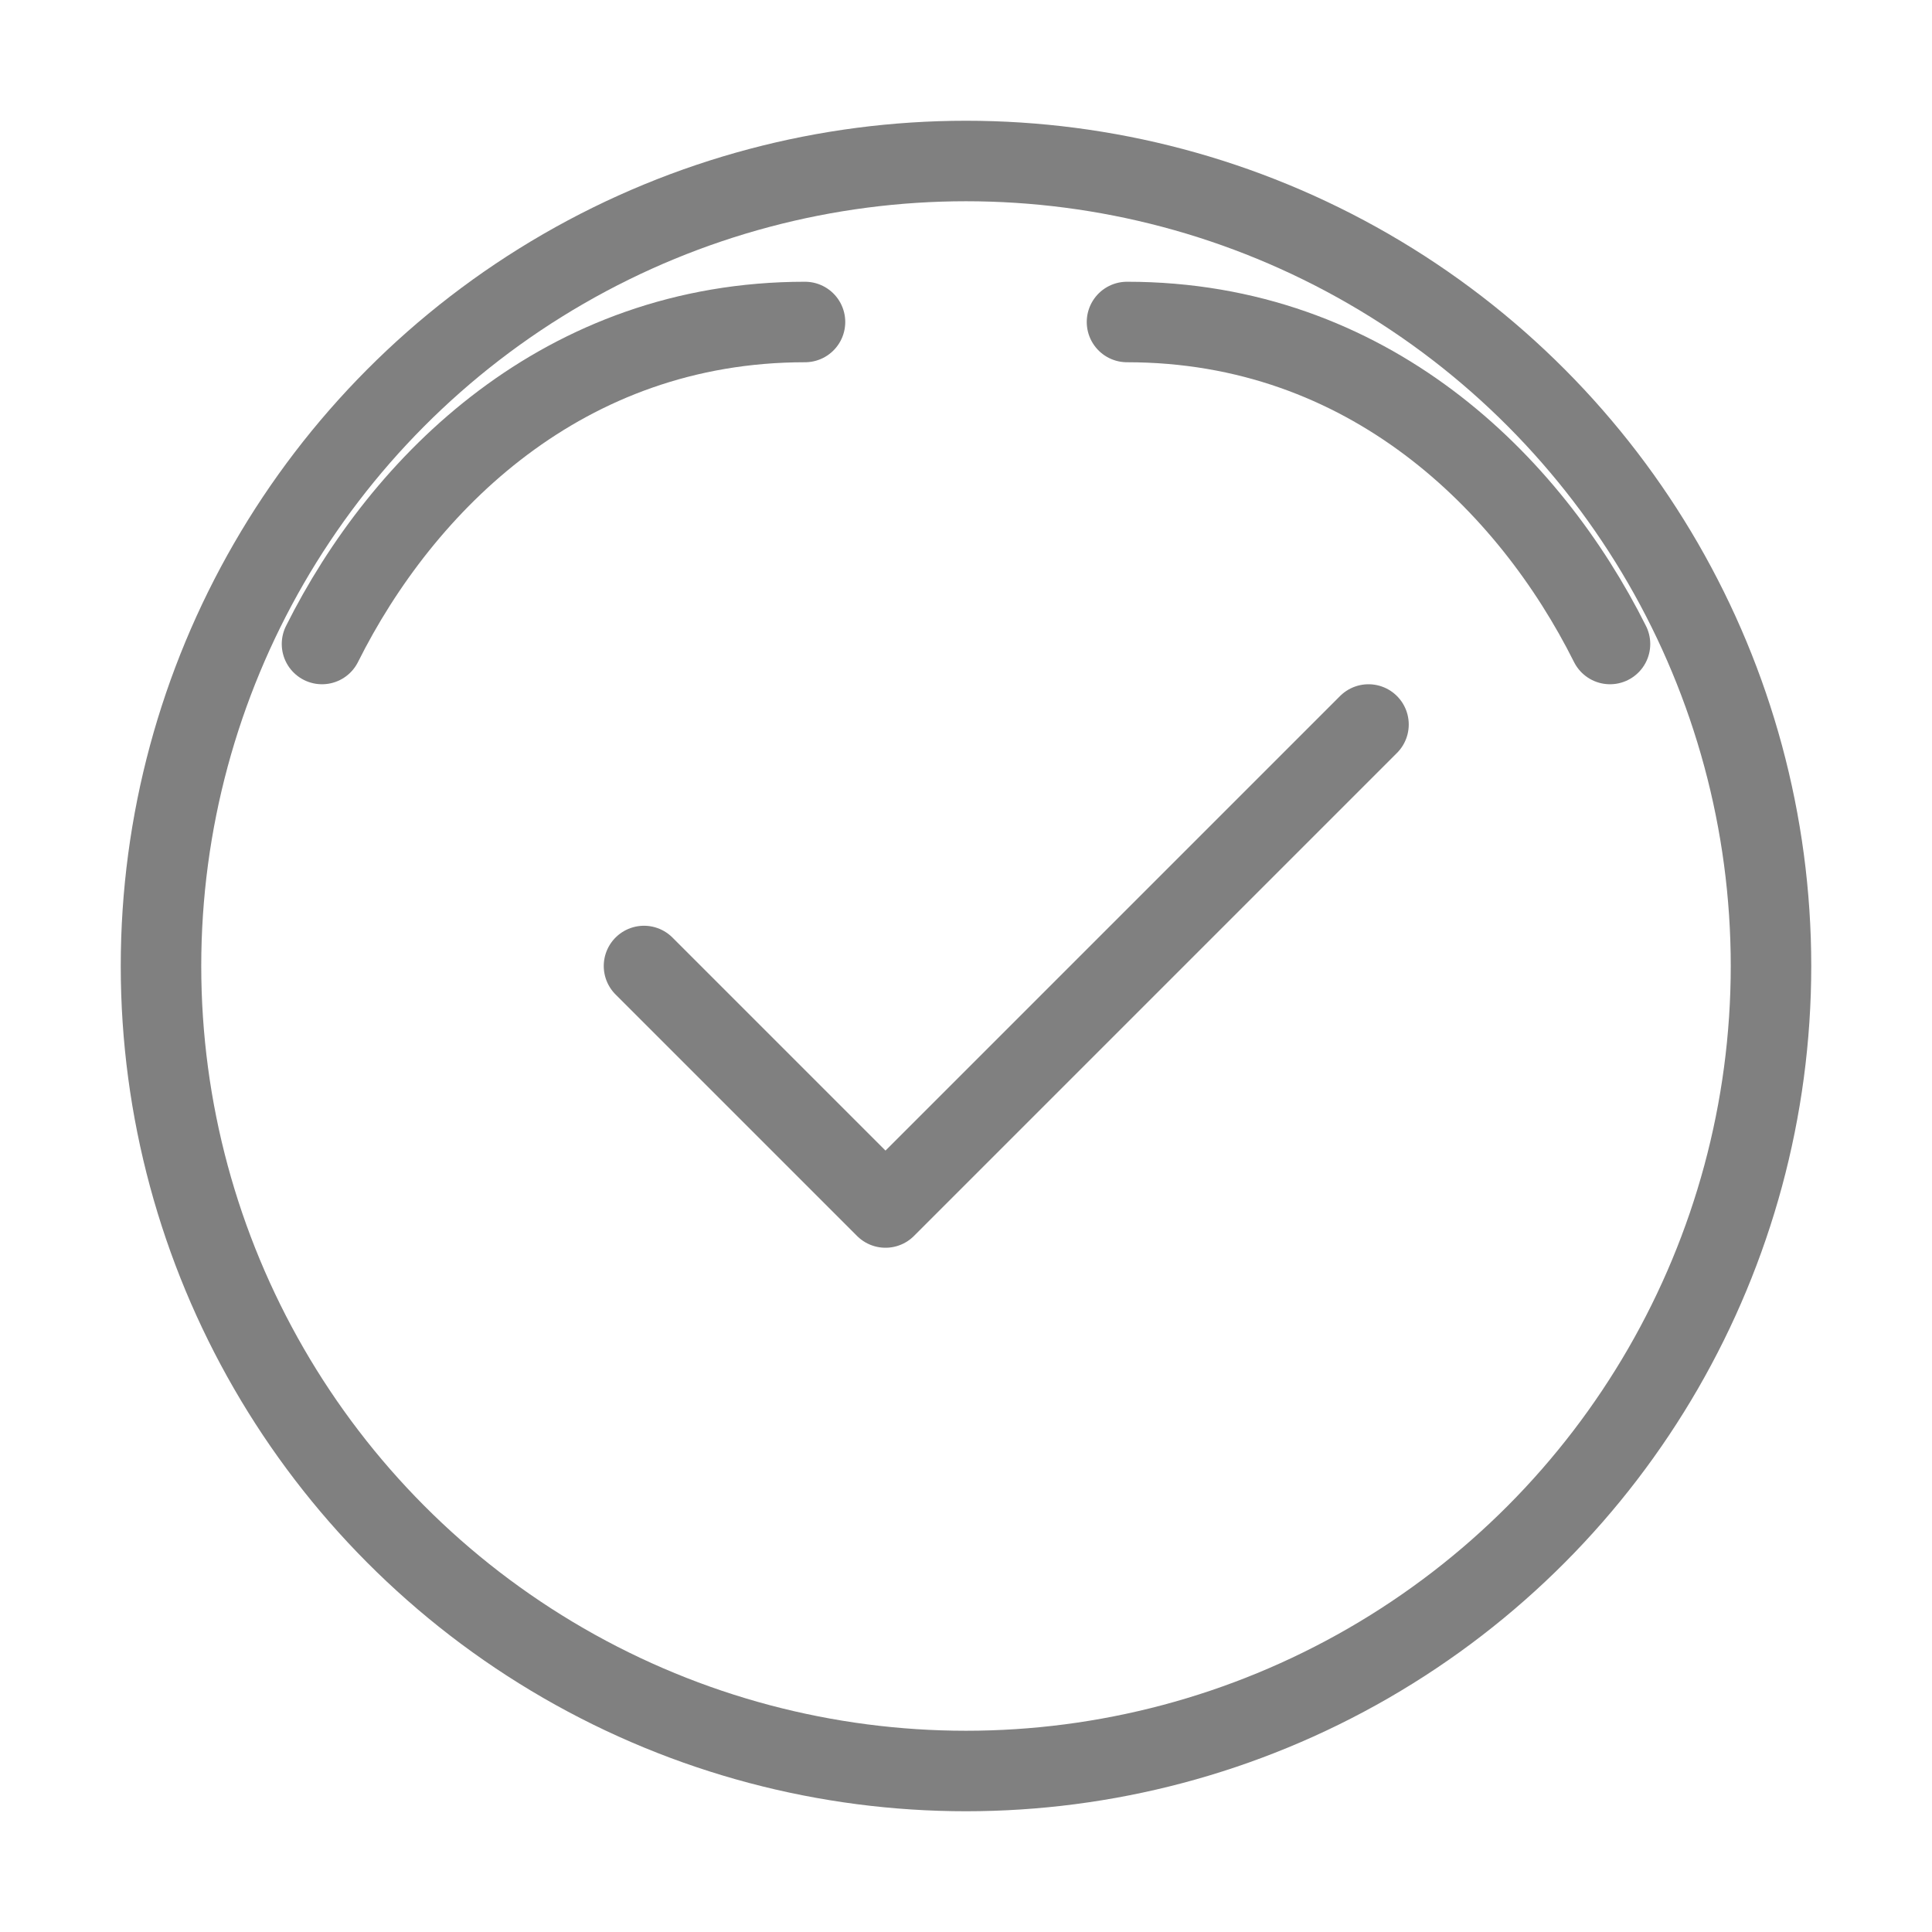
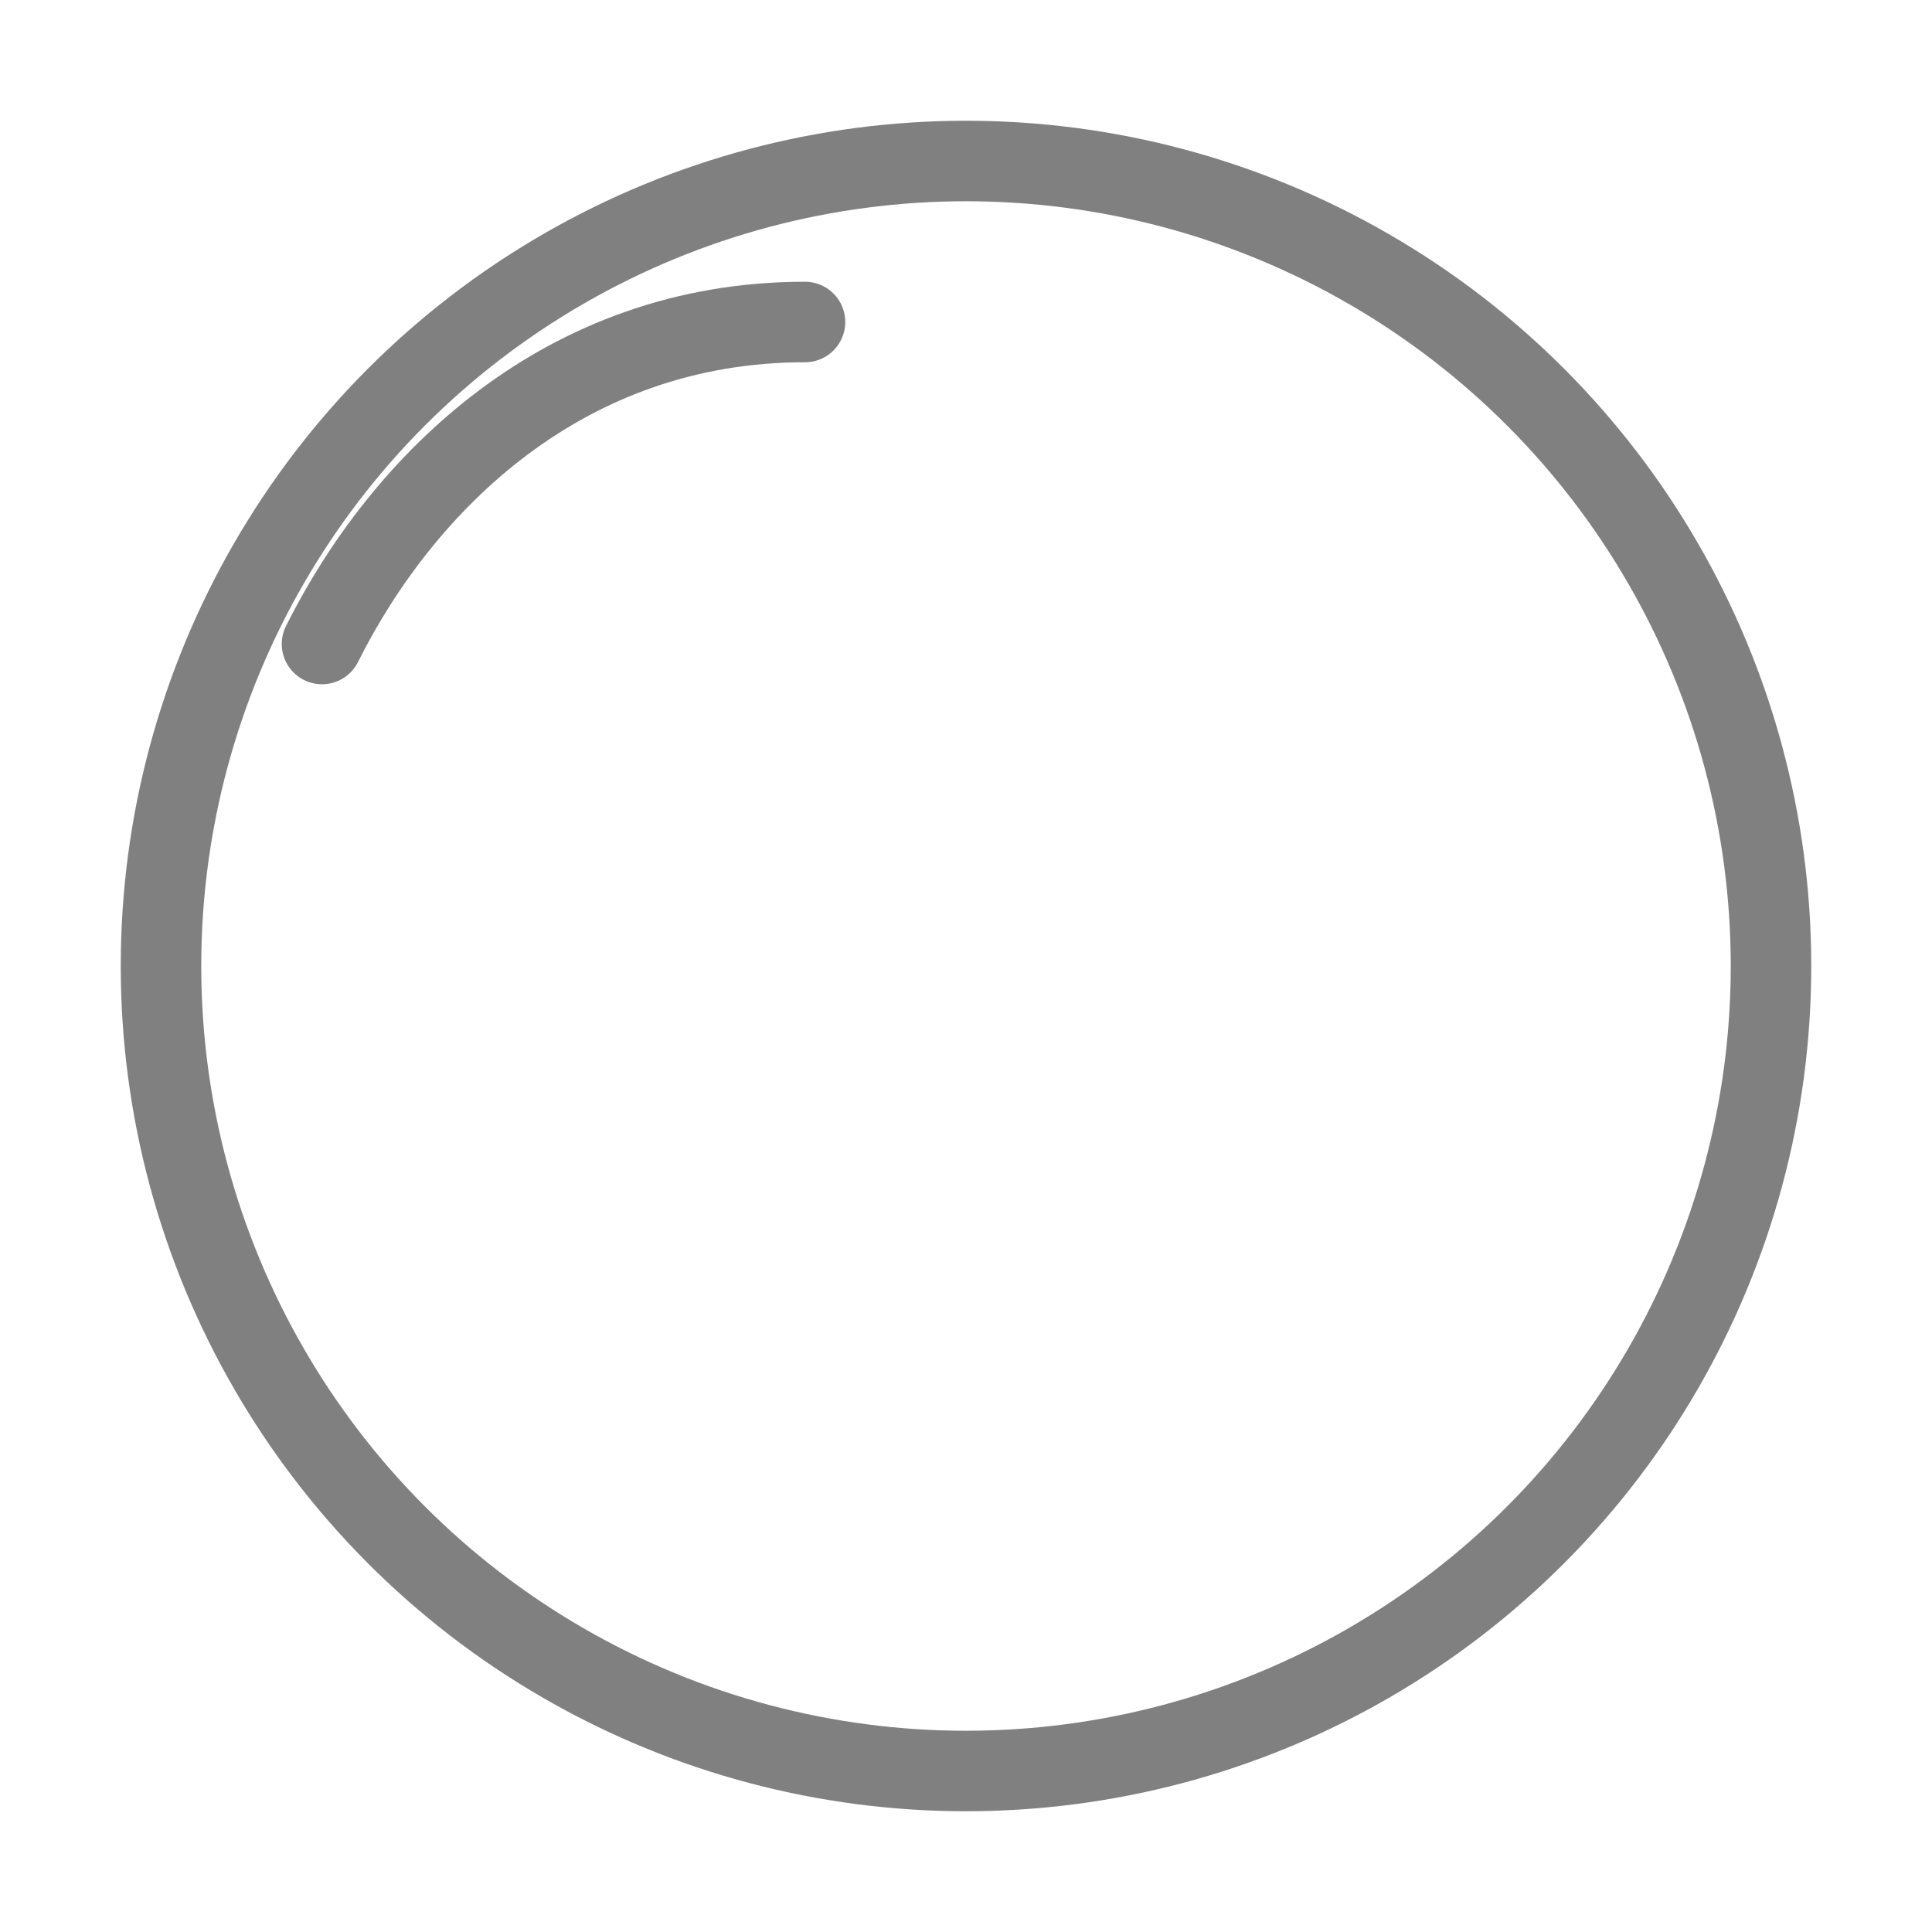
<svg xmlns="http://www.w3.org/2000/svg" viewBox="0 0 48 48">
  <circle cx="24" cy="24" r="20" fill="none" stroke="gray" stroke-width="2" stroke-linecap="round" stroke-linejoin="round" />
-   <path d="M16 24l6 6 12-12" fill="none" stroke="gray" stroke-width="2" stroke-linecap="round" stroke-linejoin="round" />
  <path d="M8 16c2-4 6-8 12-8" fill="none" stroke="gray" stroke-width="2" stroke-linecap="round" stroke-linejoin="round" />
-   <path d="M40 16c-2-4-6-8-12-8" fill="none" stroke="gray" stroke-width="2" stroke-linecap="round" stroke-linejoin="round" />
</svg>